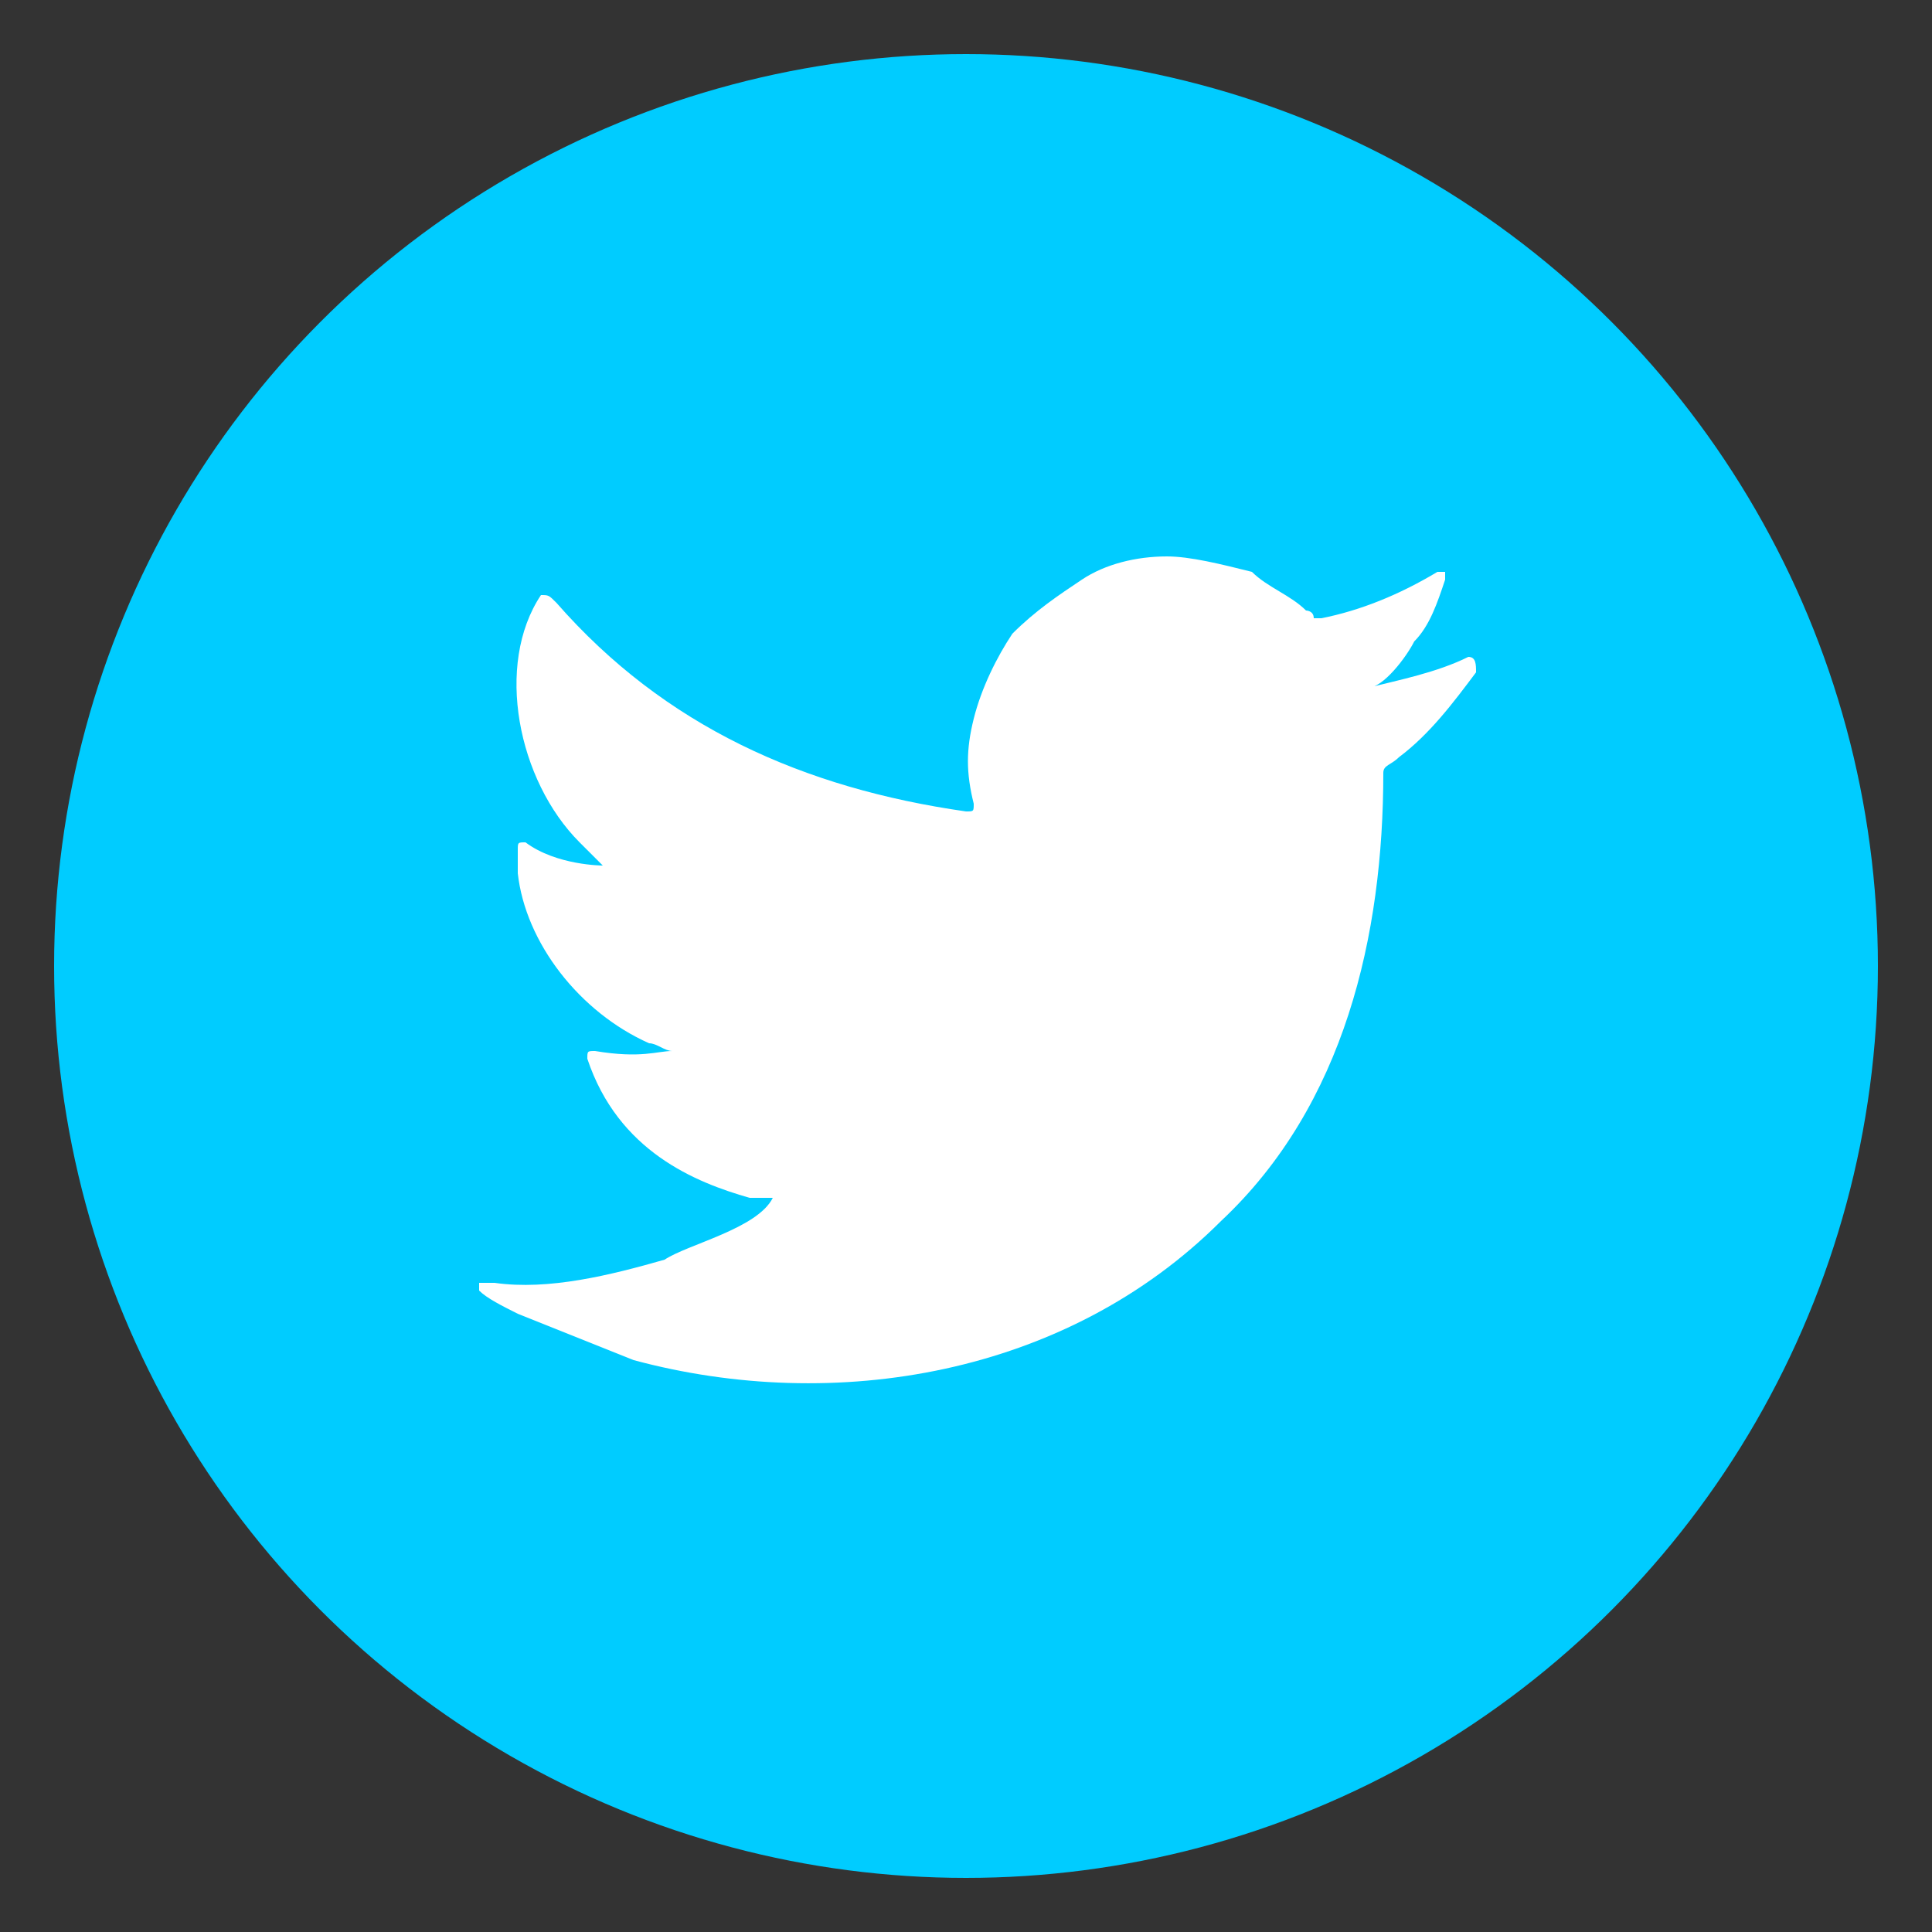
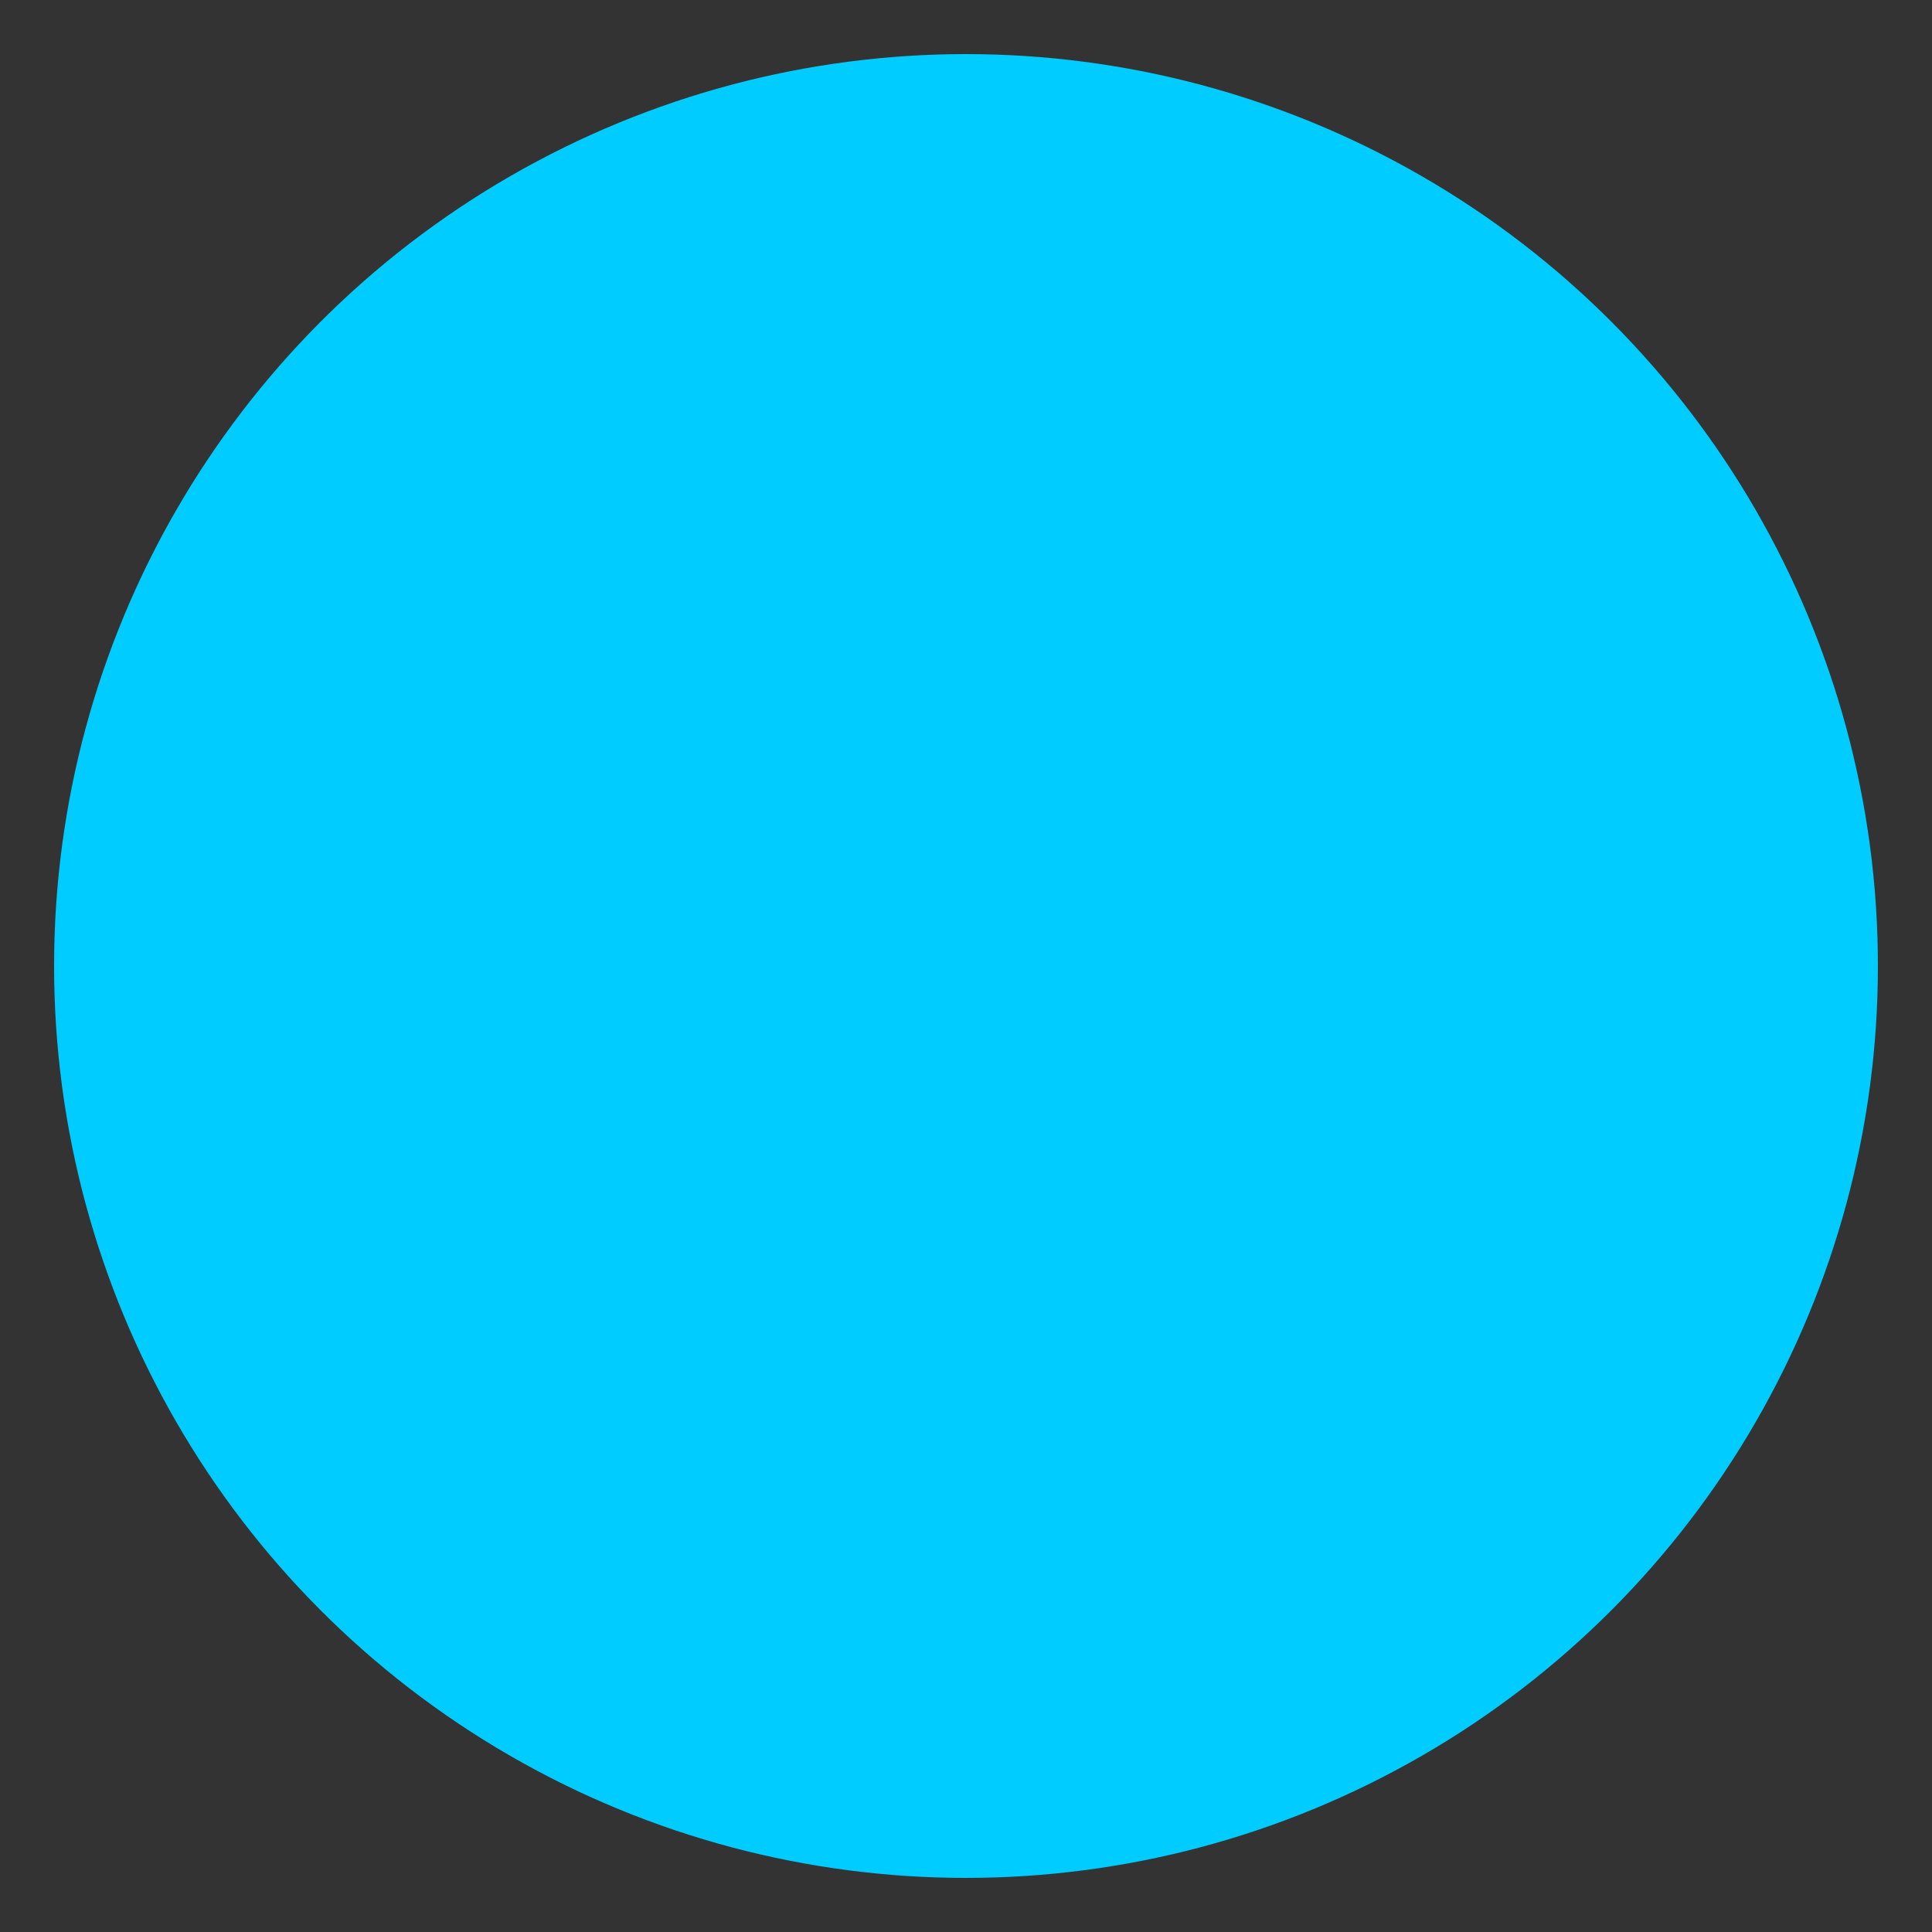
<svg xmlns="http://www.w3.org/2000/svg" version="1.1" id="Capa_1" x="0px" y="0px" viewBox="0 0 25 25" style="enable-background:new 0 0 25 25;" xml:space="preserve">
  <rect x="0" y="0" width="25" height="25" fill="#333333" stroke="none" />
  <style type="text/css">
	.st0{fill:#00CCFF;}
	.st1{fill:#FFFFFF;}
</style>
  <g>
    <circle class="st0" cx="12.5" cy="12.5" r="11.8" />
-     <path class="st1" d="M19,8.5c-0.4,0.2-0.9,0.3-1.3,0.4c0.2,0,0.5-0.4,0.6-0.6c0.2-0.2,0.3-0.5,0.4-0.8c0,0,0-0.1,0-0.1   c0,0,0,0-0.1,0c-0.5,0.3-1,0.5-1.5,0.6c0,0-0.1,0-0.1,0c0-0.1-0.1-0.1-0.1-0.1c-0.2-0.2-0.5-0.3-0.7-0.5c-0.4-0.1-0.8-0.2-1.1-0.2   c-0.4,0-0.8,0.1-1.1,0.3c-0.3,0.2-0.6,0.4-0.9,0.7c-0.2,0.3-0.4,0.7-0.5,1.1c-0.1,0.4-0.1,0.7,0,1.1c0,0.1,0,0.1-0.1,0.1   c-2.1-0.3-3.9-1.1-5.3-2.7C7.1,7.7,7.1,7.7,7,7.7c-0.6,0.9-0.3,2.4,0.5,3.2c0.1,0.1,0.2,0.2,0.3,0.3c0,0-0.6,0-1-0.3   c-0.1,0-0.1,0-0.1,0.1c0,0.1,0,0.2,0,0.3c0.1,0.9,0.8,1.8,1.7,2.2c0.1,0,0.2,0.1,0.3,0.1c-0.2,0-0.4,0.1-1,0c-0.1,0-0.1,0-0.1,0.1   c0.4,1.2,1.4,1.6,2.1,1.8c0.1,0,0.2,0,0.3,0c0,0,0,0,0,0c-0.2,0.4-1.1,0.6-1.4,0.8c-0.7,0.2-1.5,0.4-2.2,0.3c-0.1,0-0.1,0-0.2,0   c0,0,0,0,0,0.1c0.1,0.1,0.3,0.2,0.5,0.3c0.5,0.2,1,0.4,1.5,0.6c2.6,0.7,5.6,0.2,7.6-1.8c1.6-1.5,2.1-3.7,2.1-5.8   c0-0.1,0.1-0.1,0.2-0.2c0.4-0.3,0.7-0.7,1-1.1C19.1,8.6,19.1,8.5,19,8.5C19.1,8.5,19.1,8.5,19,8.5C19.1,8.4,19.1,8.4,19,8.5z" />
  </g>
</svg>